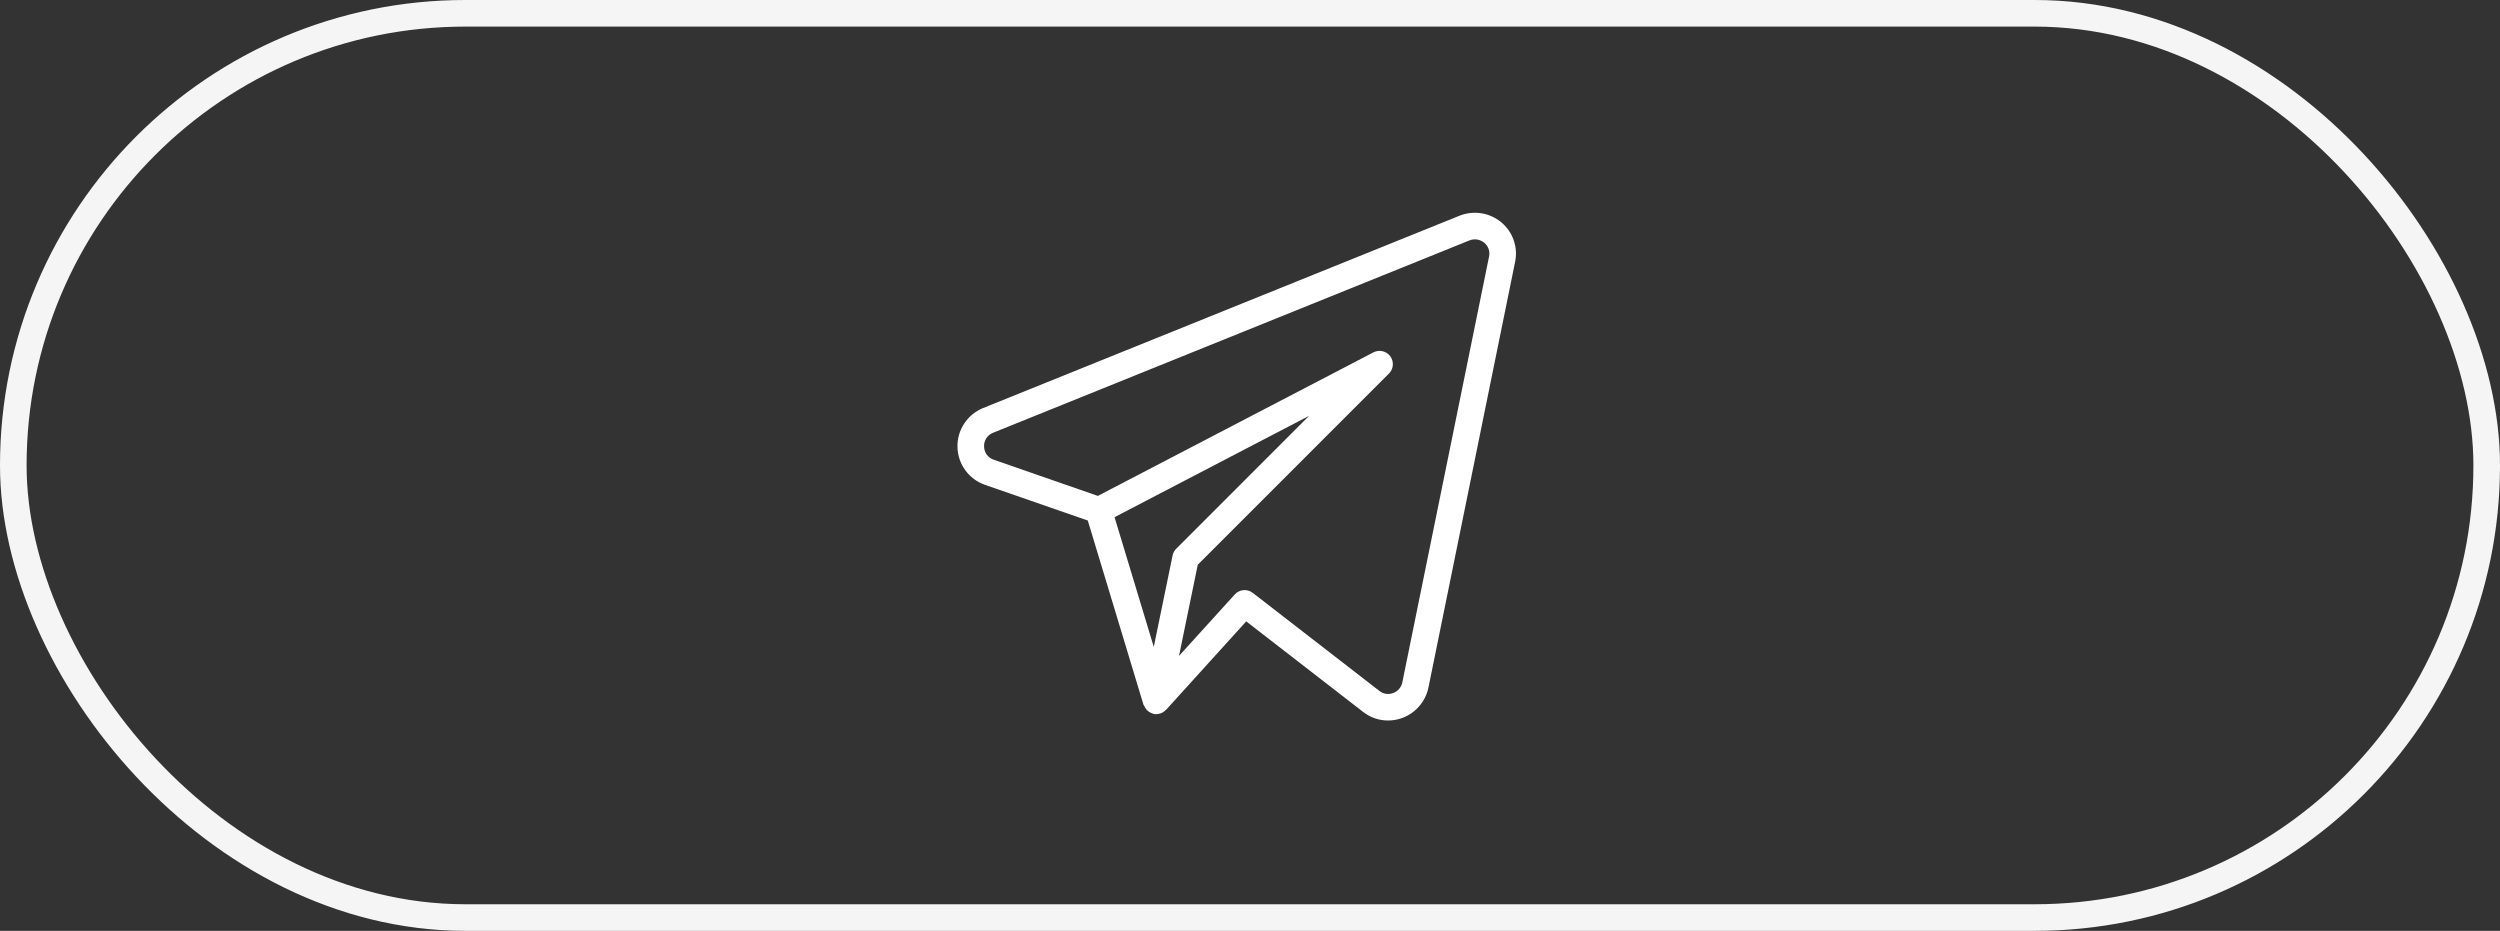
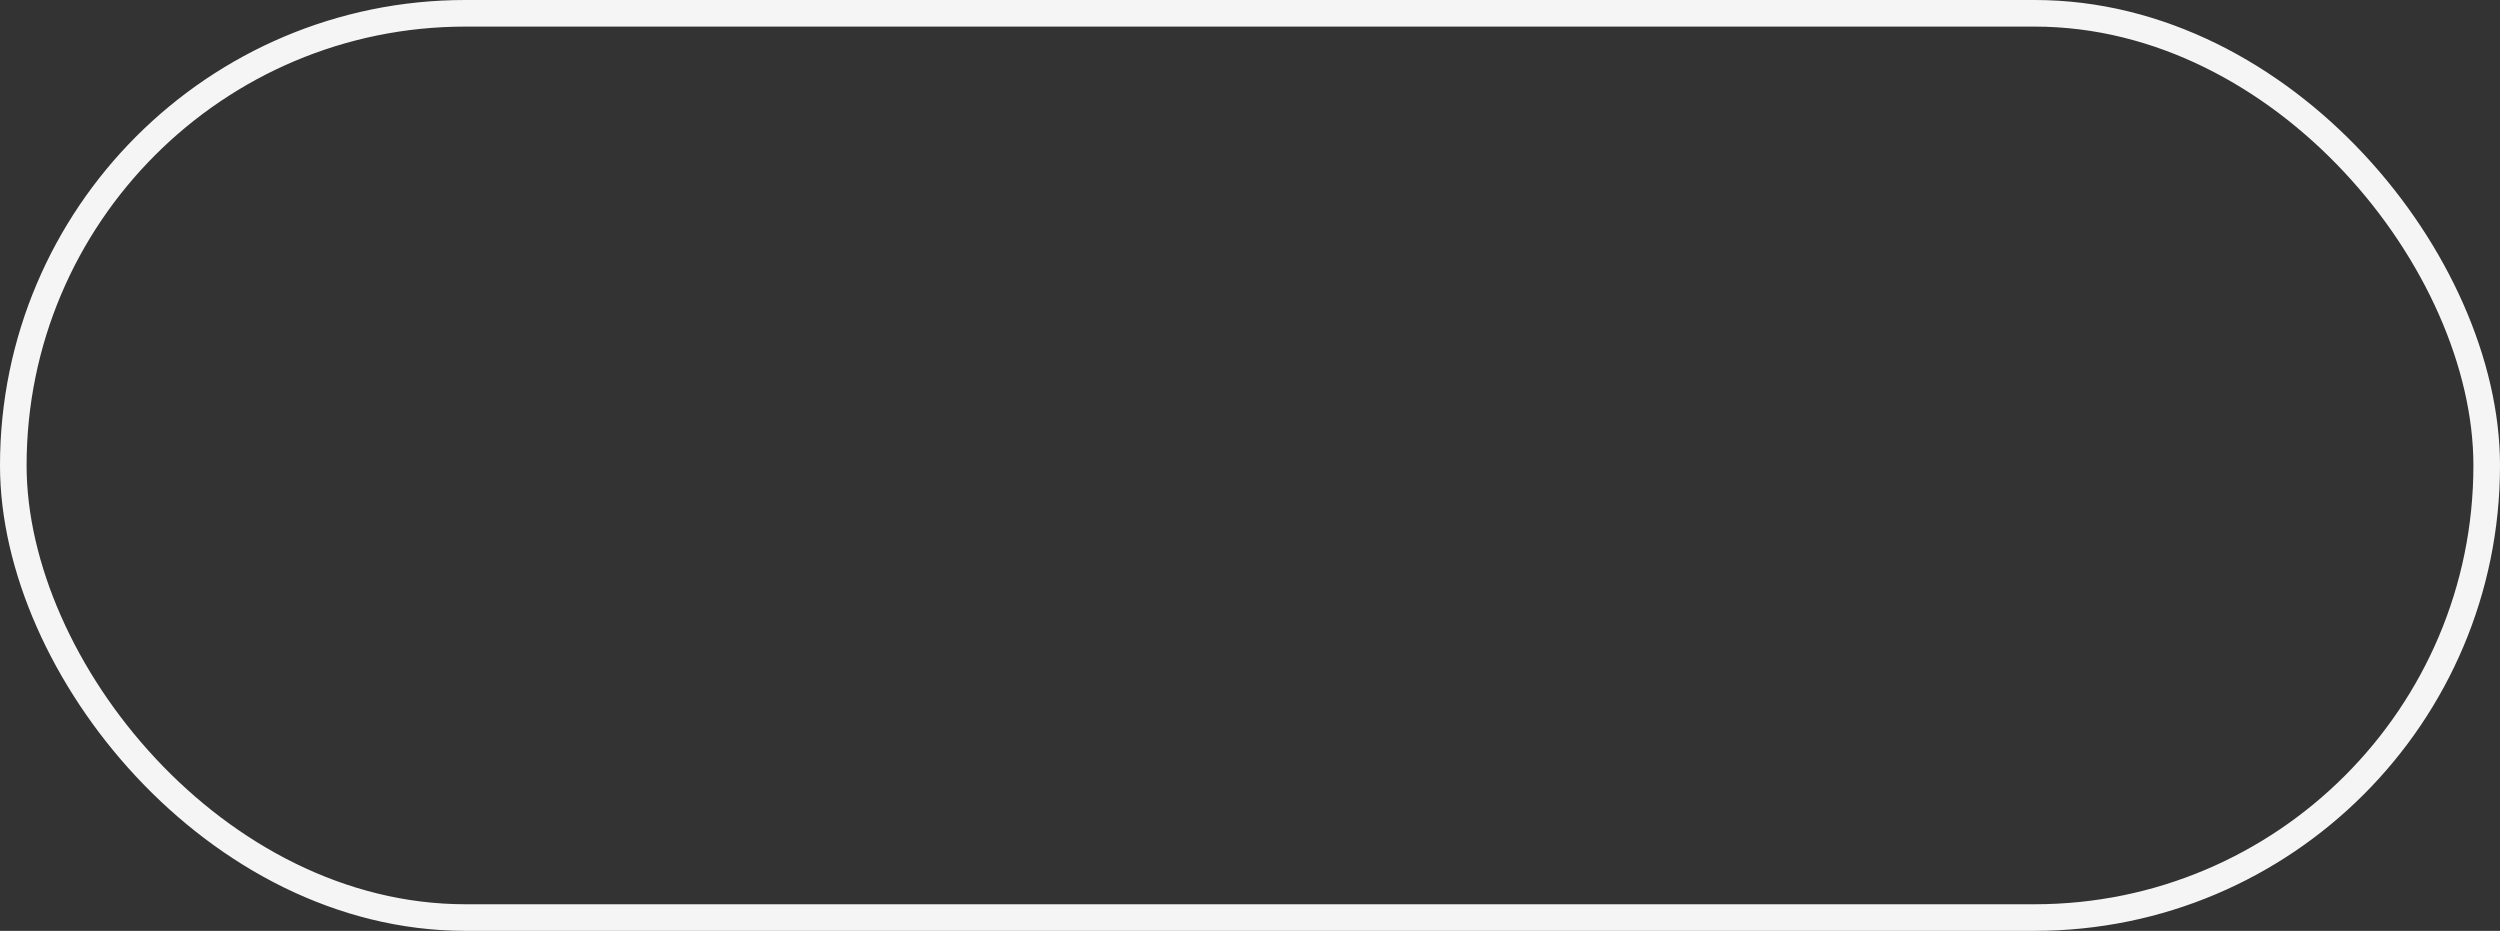
<svg xmlns="http://www.w3.org/2000/svg" width="94" height="35" viewBox="0 0 94 35" fill="none">
  <rect x="0" y="0" width="94" height="35" fill="#333333" stroke="none" />
  <rect x="0.5" y="0.5" width="93" height="34" rx="17" stroke="#F5F5F5" />
-   <path d="M56.446 8.357C56.23 8.178 55.97 8.061 55.693 8.018C55.416 7.975 55.133 8.008 54.873 8.113L36.956 15.346C36.667 15.465 36.42 15.67 36.25 15.932C36.079 16.194 35.992 16.502 36.001 16.815C36.009 17.128 36.112 17.431 36.297 17.684C36.482 17.937 36.739 18.127 37.035 18.23L40.901 19.572L42.995 26.498C42.999 26.512 43.013 26.521 43.019 26.534C43.04 26.59 43.072 26.64 43.111 26.684C43.172 26.752 43.251 26.801 43.337 26.827C43.347 26.831 43.355 26.84 43.364 26.842H43.37L43.373 26.843C43.451 26.86 43.531 26.856 43.606 26.831L43.632 26.826C43.704 26.801 43.769 26.759 43.822 26.704C43.828 26.697 43.839 26.696 43.844 26.69L46.858 23.364L51.255 26.769C51.522 26.978 51.85 27.091 52.19 27.091C52.923 27.091 53.556 26.577 53.708 25.86L56.969 9.842C57.025 9.57 57.006 9.289 56.913 9.027C56.821 8.765 56.659 8.533 56.446 8.356M44.089 20.887L43.382 24.324L41.907 19.446L49.221 15.636L44.224 20.634C44.155 20.704 44.108 20.792 44.089 20.887ZM52.727 25.659C52.709 25.75 52.667 25.834 52.606 25.904C52.545 25.974 52.468 26.027 52.38 26.058C52.295 26.091 52.203 26.1 52.113 26.087C52.023 26.073 51.938 26.037 51.867 25.98L47.103 22.291C47.004 22.215 46.879 22.178 46.754 22.189C46.629 22.2 46.512 22.258 46.428 22.351L44.331 24.662L45.036 21.235L52.225 14.045C52.31 13.961 52.361 13.849 52.37 13.73C52.379 13.611 52.345 13.493 52.275 13.397C52.204 13.301 52.102 13.233 51.986 13.206C51.869 13.178 51.747 13.194 51.642 13.248L41.279 18.646L37.361 17.284C37.258 17.25 37.168 17.184 37.103 17.096C37.038 17.008 37.003 16.902 37.001 16.792C36.995 16.682 37.025 16.573 37.084 16.48C37.144 16.387 37.232 16.315 37.334 16.274L55.248 9.041C55.34 9.003 55.441 8.99 55.54 9.006C55.638 9.021 55.73 9.063 55.806 9.127C55.882 9.188 55.939 9.269 55.971 9.36C56.004 9.452 56.01 9.551 55.989 9.645L52.727 25.659Z" fill="white" />
</svg>